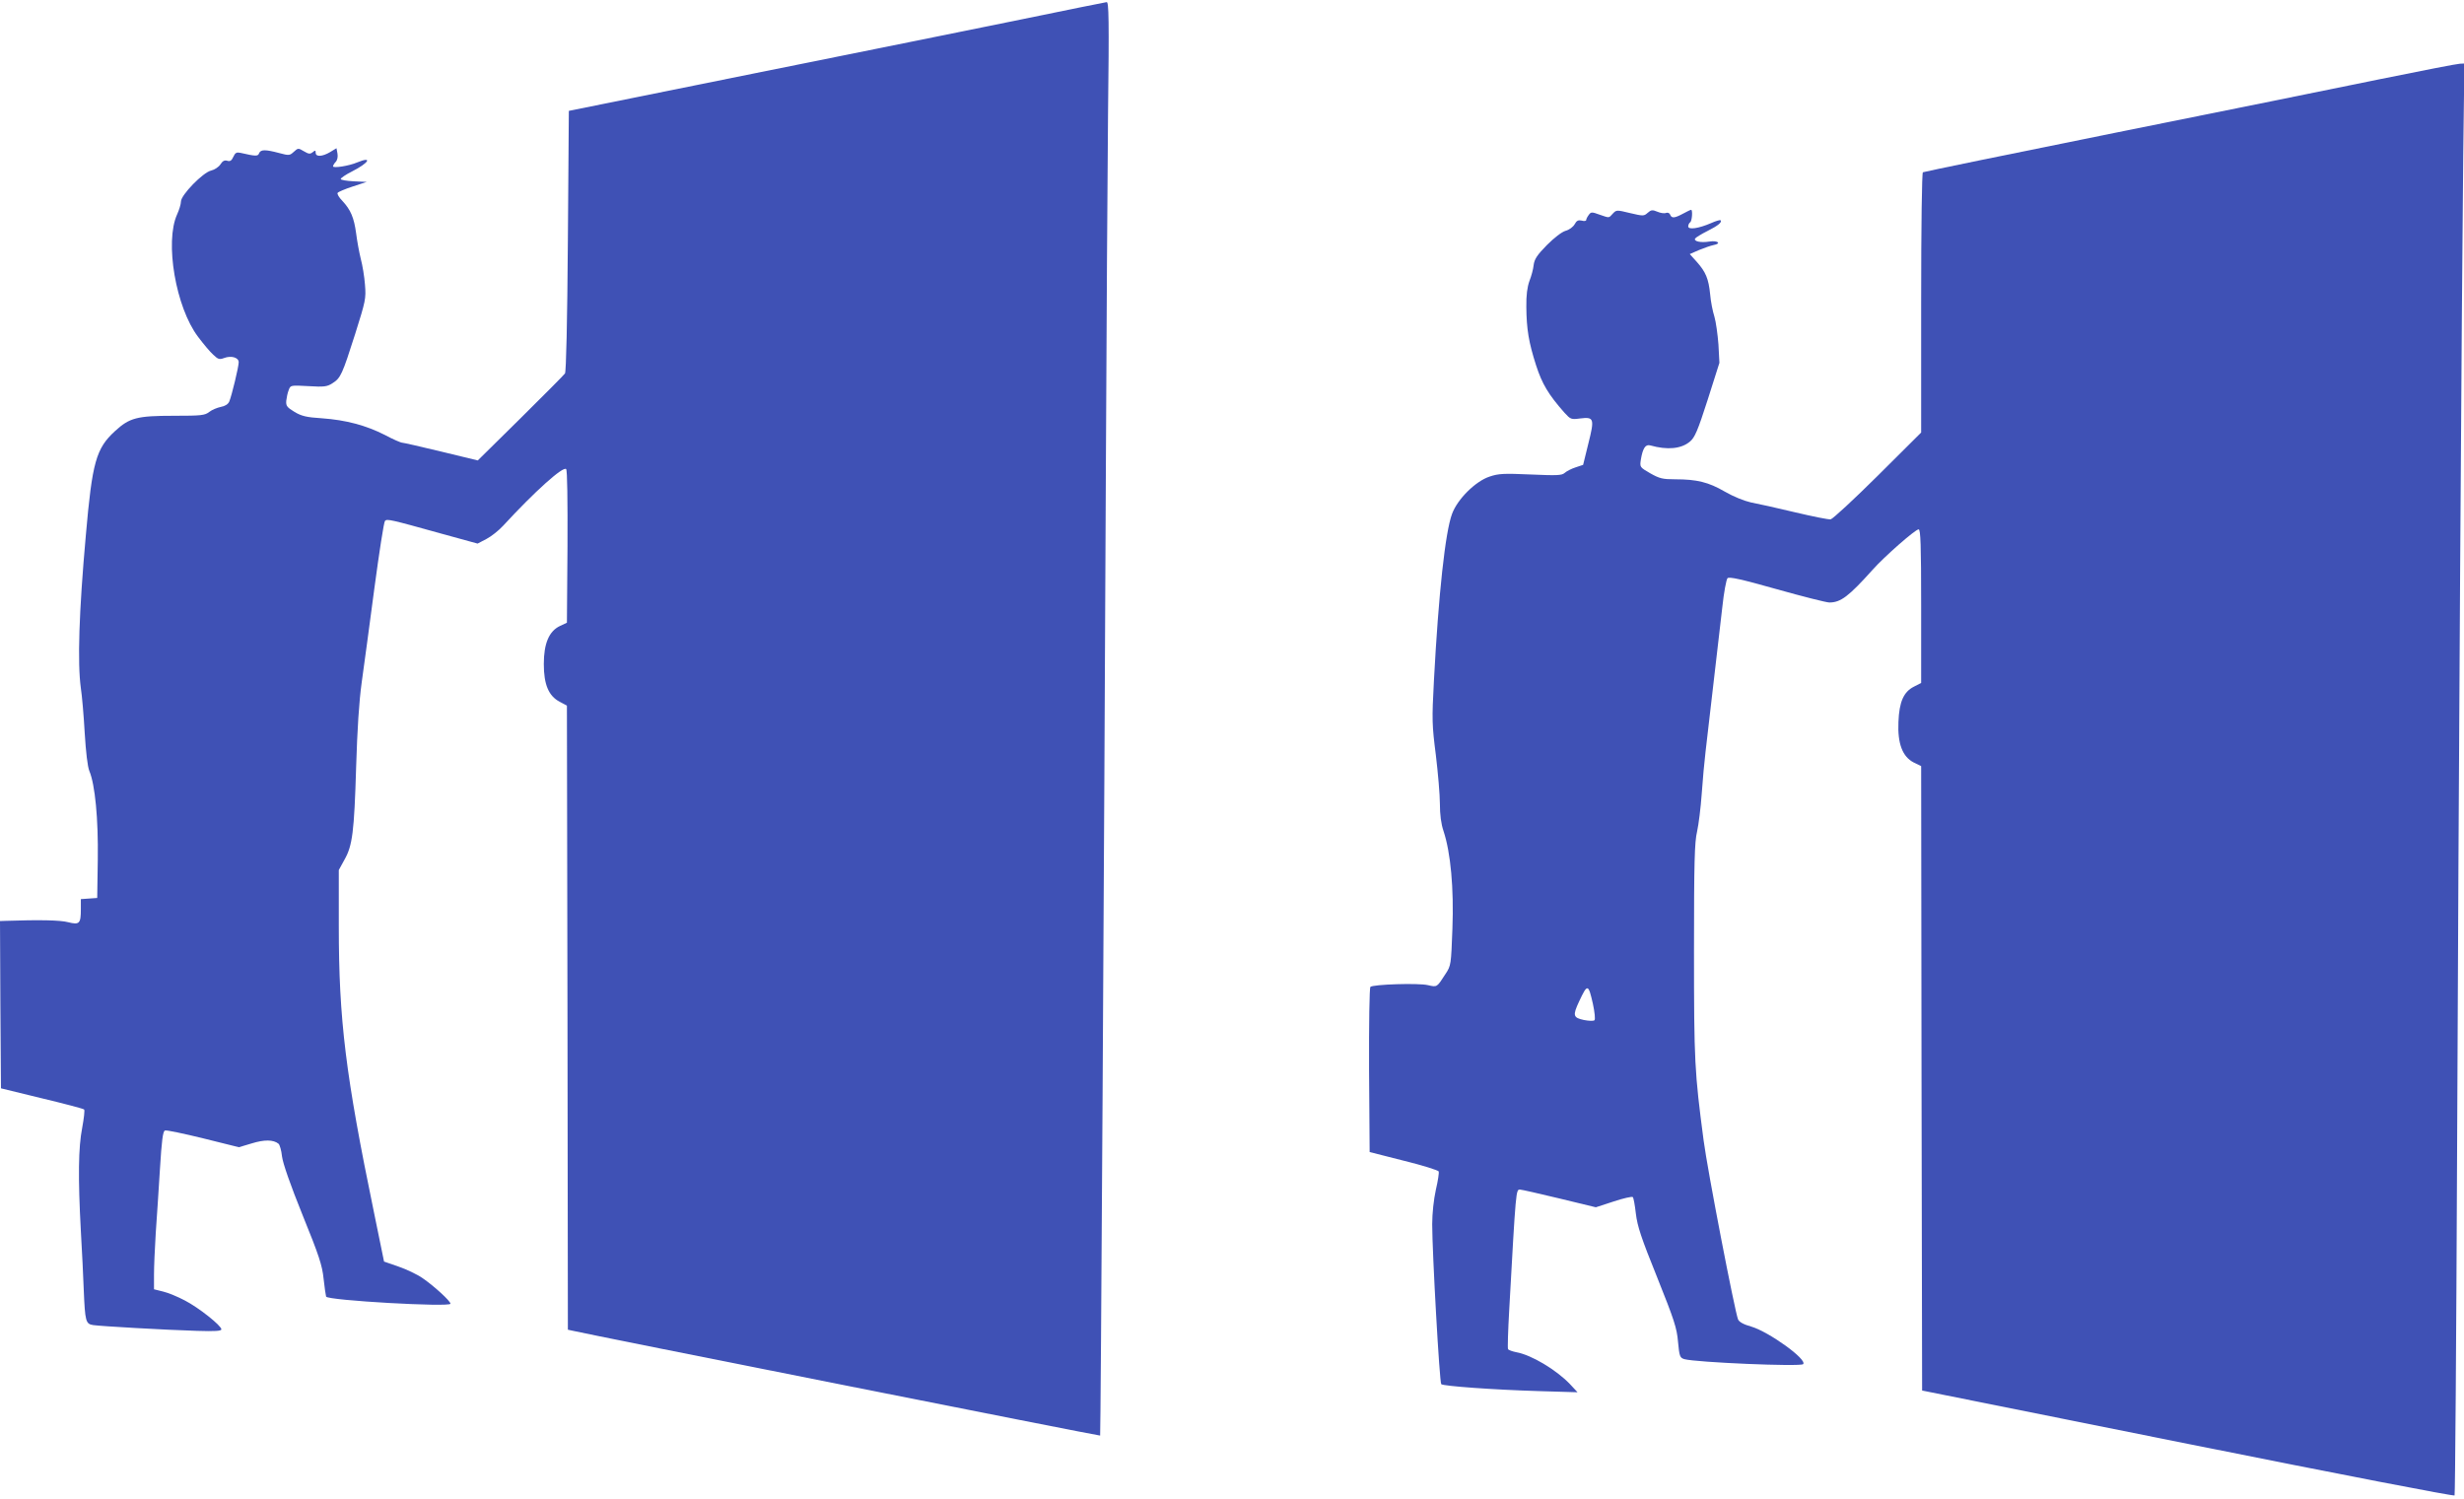
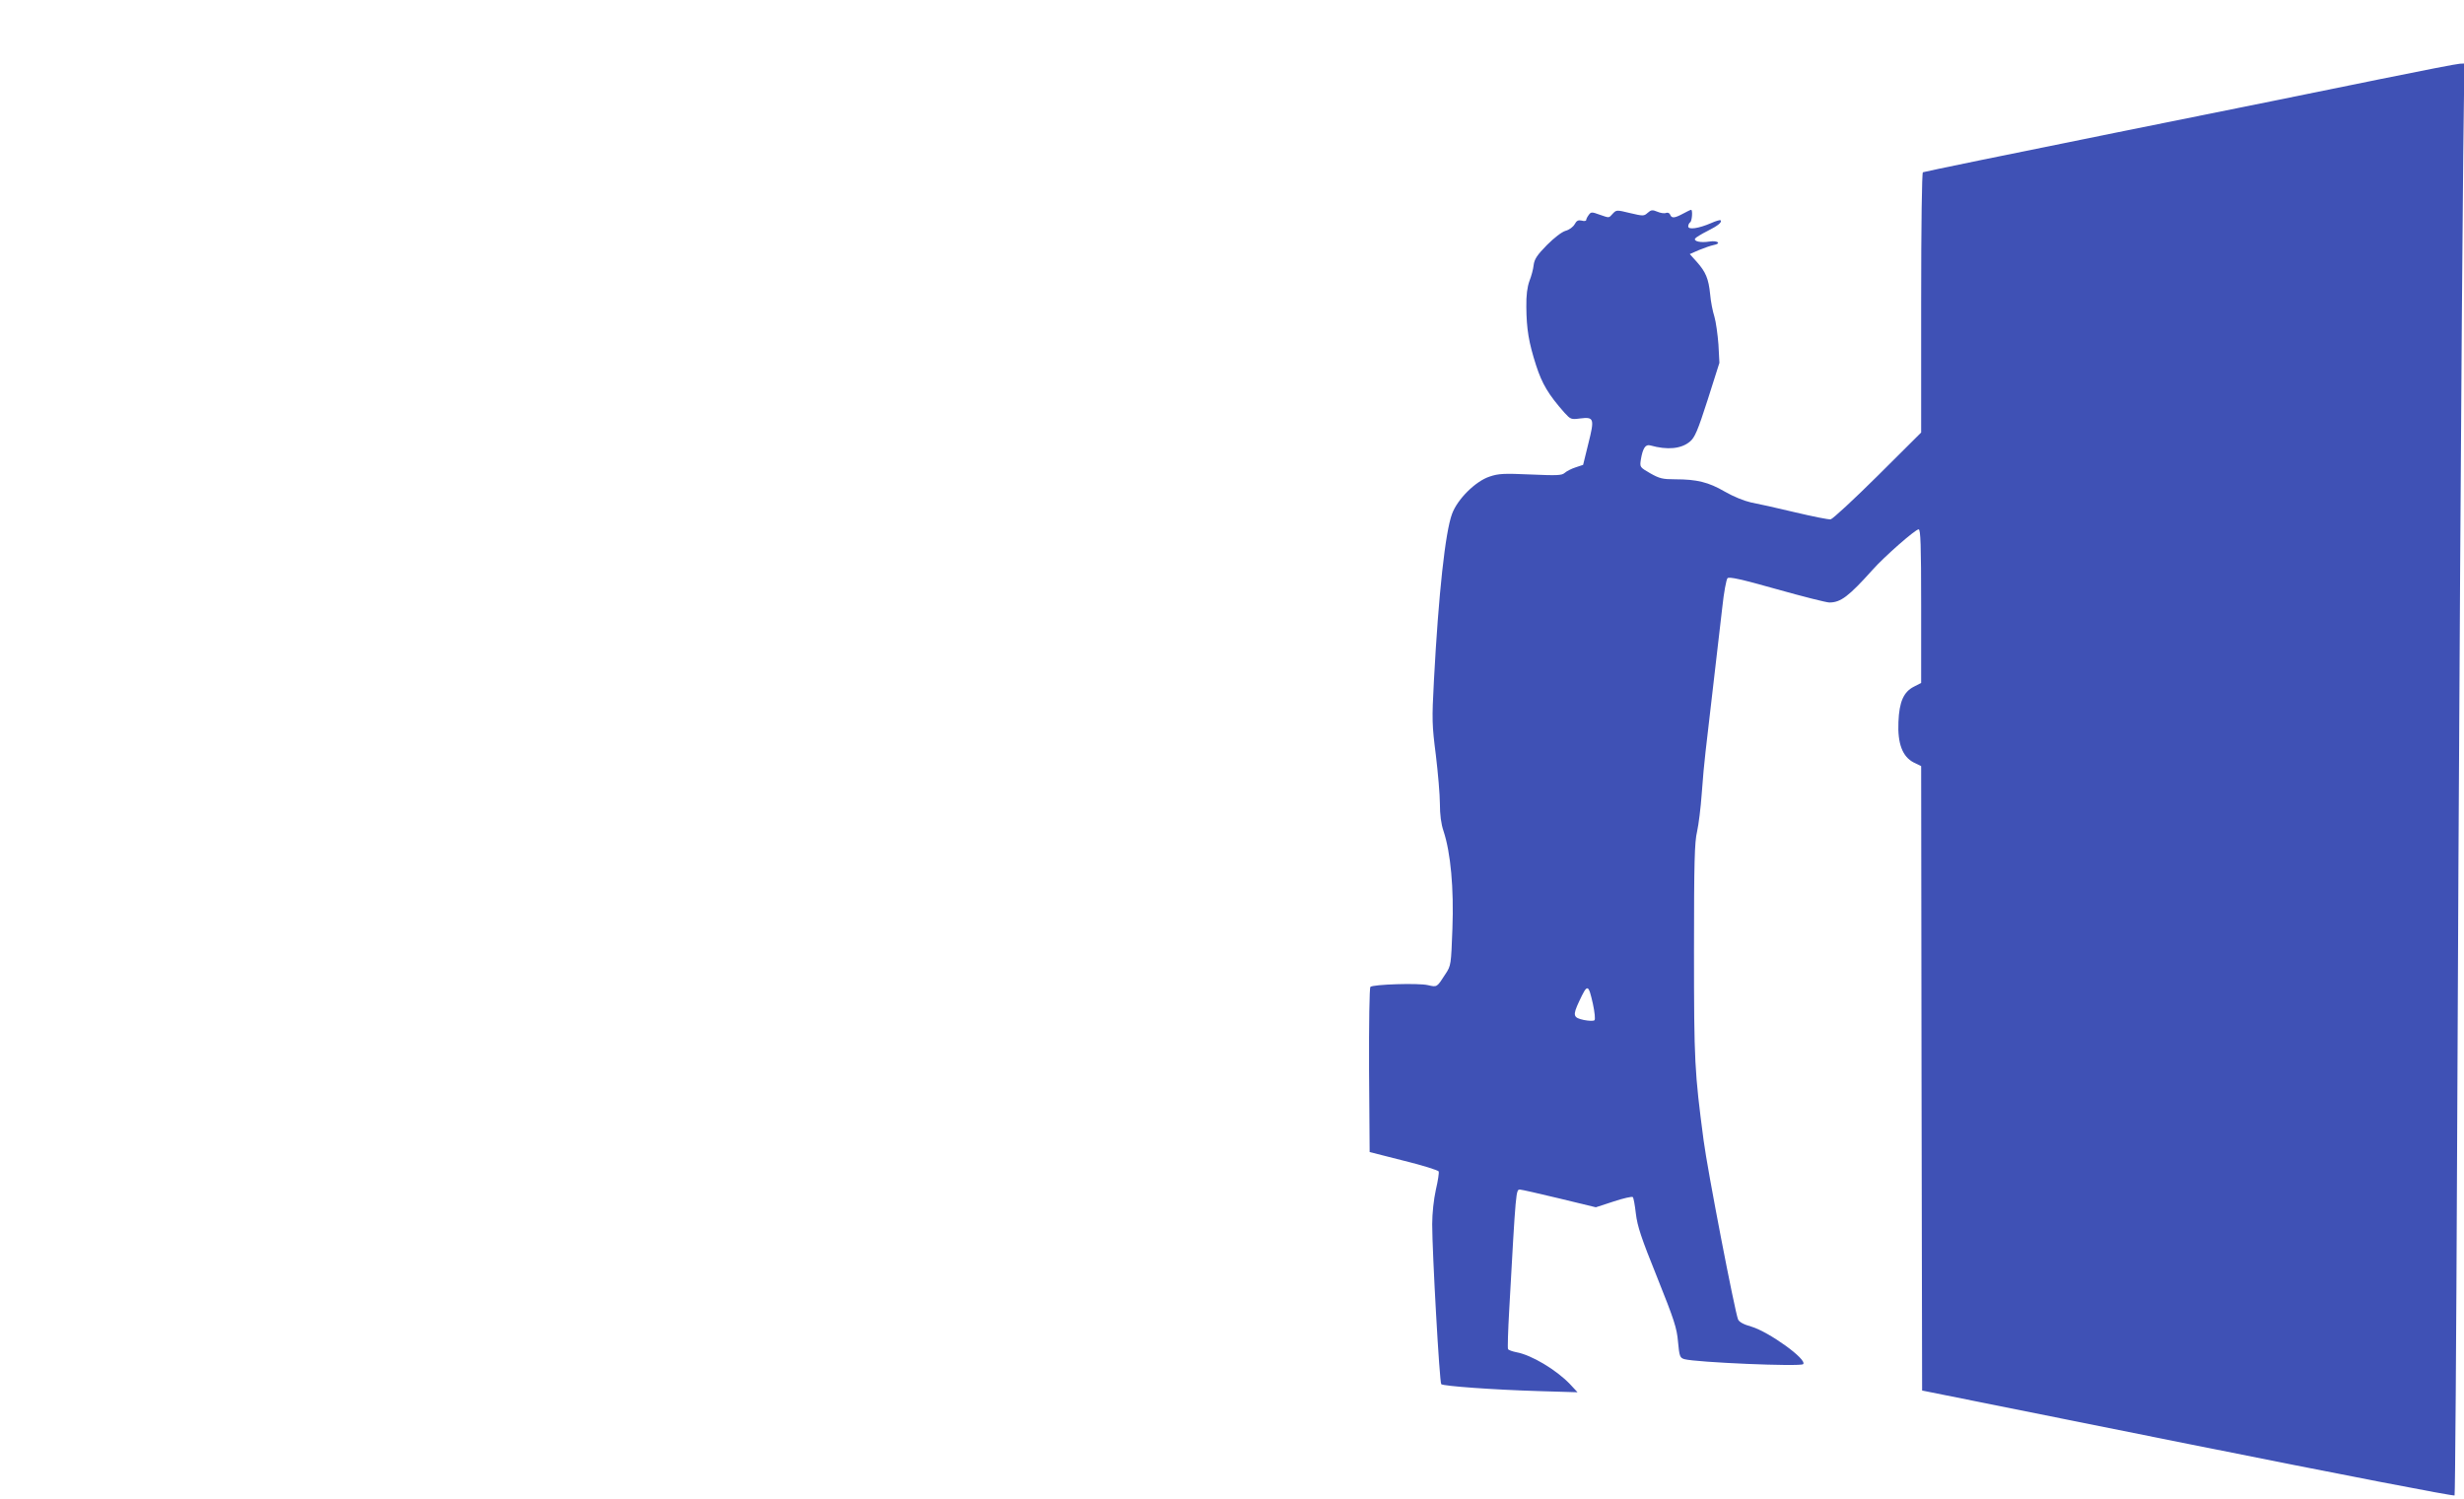
<svg xmlns="http://www.w3.org/2000/svg" version="1.0" width="1280pt" height="779pt" viewBox="0 0 1280 779" preserveAspectRatio="xMidYMid meet">
  <g transform="translate(0,779) scale(0.1,-0.1)" fill="#3f51b5" stroke="none">
-     <path d="M5305 7689 c-236 -48 -862 -175 -1390 -281 l-960 -194 -5 -674 c-3 -425 -9 -681 -15 -690 -5 -8 -110 -113 -232 -234 l-221 -218 -190 46 c-104 25 -195 46 -202 46 -8 0 -49 18 -92 41 -97 49 -200 77 -326 86 -79 5 -105 11 -142 33 -39 24 -45 31 -43 58 2 17 7 42 13 56 9 25 10 25 102 20 82 -5 97 -3 125 15 43 27 51 46 118 256 54 172 57 183 51 256 -3 41 -13 102 -22 135 -8 32 -19 92 -24 132 -11 81 -28 122 -72 169 -17 17 -28 36 -24 41 3 5 38 20 78 33 l73 24 -67 3 c-38 2 -68 7 -68 12 0 5 26 23 58 39 89 45 110 81 27 47 -42 -18 -125 -31 -125 -20 0 4 6 15 14 23 9 10 12 27 9 44 l-5 27 -33 -20 c-40 -24 -75 -26 -75 -4 0 14 -3 14 -16 3 -13 -10 -20 -10 -45 5 -30 18 -31 17 -53 -3 -21 -19 -24 -20 -76 -6 -71 19 -96 19 -104 -1 -6 -17 -18 -16 -97 2 -20 4 -27 1 -37 -21 -9 -20 -17 -25 -32 -20 -13 4 -24 -1 -35 -19 -9 -14 -31 -28 -48 -32 -42 -9 -157 -127 -157 -161 0 -13 -9 -43 -20 -67 -65 -143 -7 -483 109 -636 27 -36 62 -78 79 -93 25 -24 32 -26 56 -17 37 14 76 3 76 -22 0 -23 -36 -173 -49 -204 -6 -14 -22 -24 -44 -28 -19 -4 -46 -15 -60 -26 -23 -18 -41 -20 -184 -20 -191 0 -230 -10 -306 -80 -98 -90 -118 -161 -151 -540 -36 -401 -44 -664 -26 -795 6 -38 15 -143 20 -232 6 -100 15 -176 24 -198 30 -71 47 -250 44 -460 l-3 -200 -42 -3 -43 -3 0 -52 c0 -75 -7 -83 -66 -68 -42 11 -148 13 -327 7 l-27 -1 2 -435 3 -434 213 -52 c117 -28 216 -54 219 -58 4 -3 -1 -46 -10 -95 -20 -102 -22 -257 -7 -536 6 -104 13 -242 15 -305 7 -165 10 -178 49 -184 40 -6 373 -25 538 -30 95 -3 128 -1 128 8 0 19 -118 113 -190 150 -36 19 -86 40 -112 46 l-48 12 0 75 c0 41 4 138 9 216 6 78 15 229 22 335 9 147 15 195 26 199 7 3 97 -16 199 -41 l185 -46 67 20 c65 20 112 20 139 -2 6 -5 15 -35 18 -66 5 -37 42 -144 107 -305 85 -209 102 -261 109 -330 5 -45 11 -87 13 -93 7 -20 646 -56 646 -37 0 14 -84 91 -145 133 -27 19 -84 46 -125 60 l-75 26 -52 254 c-148 716 -183 1002 -183 1488 l0 292 29 53 c42 73 51 145 61 481 6 197 15 339 29 441 12 83 41 303 66 490 25 186 49 343 55 349 11 11 26 8 288 -65 l193 -53 46 24 c25 13 64 44 87 69 164 178 311 310 327 294 6 -6 8 -159 7 -404 l-3 -394 -36 -17 c-57 -27 -84 -91 -84 -198 0 -106 25 -166 83 -196 l37 -20 3 -1621 2 -1621 23 -5 c78 -19 2740 -548 2742 -545 3 3 21 3017 30 5063 3 671 8 1482 11 1803 6 492 4 582 -7 581 -8 -1 -207 -41 -444 -90z" />
    <path d="M12370 7380 c-212 -44 -832 -169 -1378 -279 -546 -110 -997 -203 -1003 -206 -5 -4 -9 -267 -9 -679 l0 -673 -225 -224 c-124 -123 -234 -225 -245 -227 -10 -2 -94 15 -187 37 -92 22 -195 45 -228 51 -35 8 -90 30 -135 56 -84 49 -145 64 -258 64 -65 0 -81 4 -129 31 -55 32 -55 32 -49 72 10 59 24 80 49 73 89 -25 161 -18 206 20 25 21 40 55 92 217 l61 192 -5 95 c-4 52 -13 118 -21 145 -9 28 -19 79 -22 115 -8 82 -23 117 -69 169 l-37 41 48 21 c27 11 61 23 76 26 43 8 21 25 -23 18 -43 -7 -82 1 -73 16 3 5 32 23 64 39 56 28 77 46 68 56 -3 2 -25 -4 -49 -15 -65 -28 -119 -36 -119 -17 0 8 5 18 10 21 10 6 14 65 5 65 -3 0 -22 -9 -42 -20 -45 -24 -59 -25 -67 -5 -3 8 -12 12 -21 9 -8 -4 -29 -1 -45 6 -26 11 -33 10 -51 -6 -19 -17 -23 -17 -91 -1 -70 17 -71 17 -90 -3 -22 -24 -16 -23 -69 -5 -40 15 -45 14 -56 -2 -7 -9 -13 -21 -13 -26 0 -5 -11 -7 -23 -3 -18 4 -27 0 -37 -19 -8 -14 -28 -29 -47 -34 -20 -6 -58 -35 -97 -74 -51 -52 -65 -73 -69 -104 -2 -21 -12 -58 -22 -83 -11 -31 -17 -73 -16 -135 1 -114 12 -183 51 -304 31 -95 63 -150 147 -245 32 -35 35 -36 81 -30 73 9 76 0 43 -131 l-27 -110 -39 -13 c-22 -7 -47 -20 -57 -29 -15 -13 -39 -14 -177 -8 -138 6 -166 5 -213 -11 -73 -24 -167 -117 -195 -194 -35 -94 -70 -414 -94 -865 -11 -206 -10 -231 10 -388 11 -92 21 -206 21 -253 0 -56 6 -104 19 -142 37 -112 54 -298 46 -507 -7 -187 -7 -191 -36 -235 -45 -70 -43 -69 -91 -58 -50 12 -286 4 -299 -9 -5 -5 -8 -187 -7 -434 l3 -424 177 -45 c98 -24 180 -50 182 -56 2 -6 -4 -49 -15 -95 -11 -50 -19 -122 -19 -179 0 -145 38 -823 47 -831 11 -10 270 -29 508 -36 l200 -6 -40 43 c-70 73 -199 151 -278 165 -20 4 -40 11 -43 16 -3 5 0 96 6 202 35 632 35 627 56 627 8 0 100 -21 204 -46 l190 -46 92 30 c51 17 96 27 100 23 4 -3 11 -42 16 -86 8 -66 27 -124 111 -332 88 -220 102 -262 108 -334 7 -76 10 -83 33 -90 61 -17 602 -40 617 -26 23 24 -178 168 -269 195 -40 11 -63 24 -69 37 -17 41 -159 776 -179 930 -47 357 -50 407 -50 985 0 465 3 566 16 620 8 36 19 124 24 195 5 72 14 171 20 220 9 80 29 248 87 750 8 77 21 145 27 151 8 9 72 -5 256 -57 135 -38 258 -69 273 -69 59 0 100 31 224 169 61 69 223 211 240 211 10 0 13 -80 13 -399 l0 -399 -37 -19 c-54 -27 -77 -79 -81 -184 -5 -112 21 -180 79 -210 l39 -19 2 -1622 3 -1622 1380 -277 c803 -161 1382 -273 1386 -268 3 6 9 801 13 1767 8 1957 24 4452 32 5190 l6 482 -23 -1 c-13 0 -197 -36 -409 -79z m-4095 -4806 c9 -42 13 -80 8 -84 -4 -5 -29 -4 -55 1 -56 12 -59 23 -25 96 44 94 48 93 72 -13z" />
  </g>
</svg>